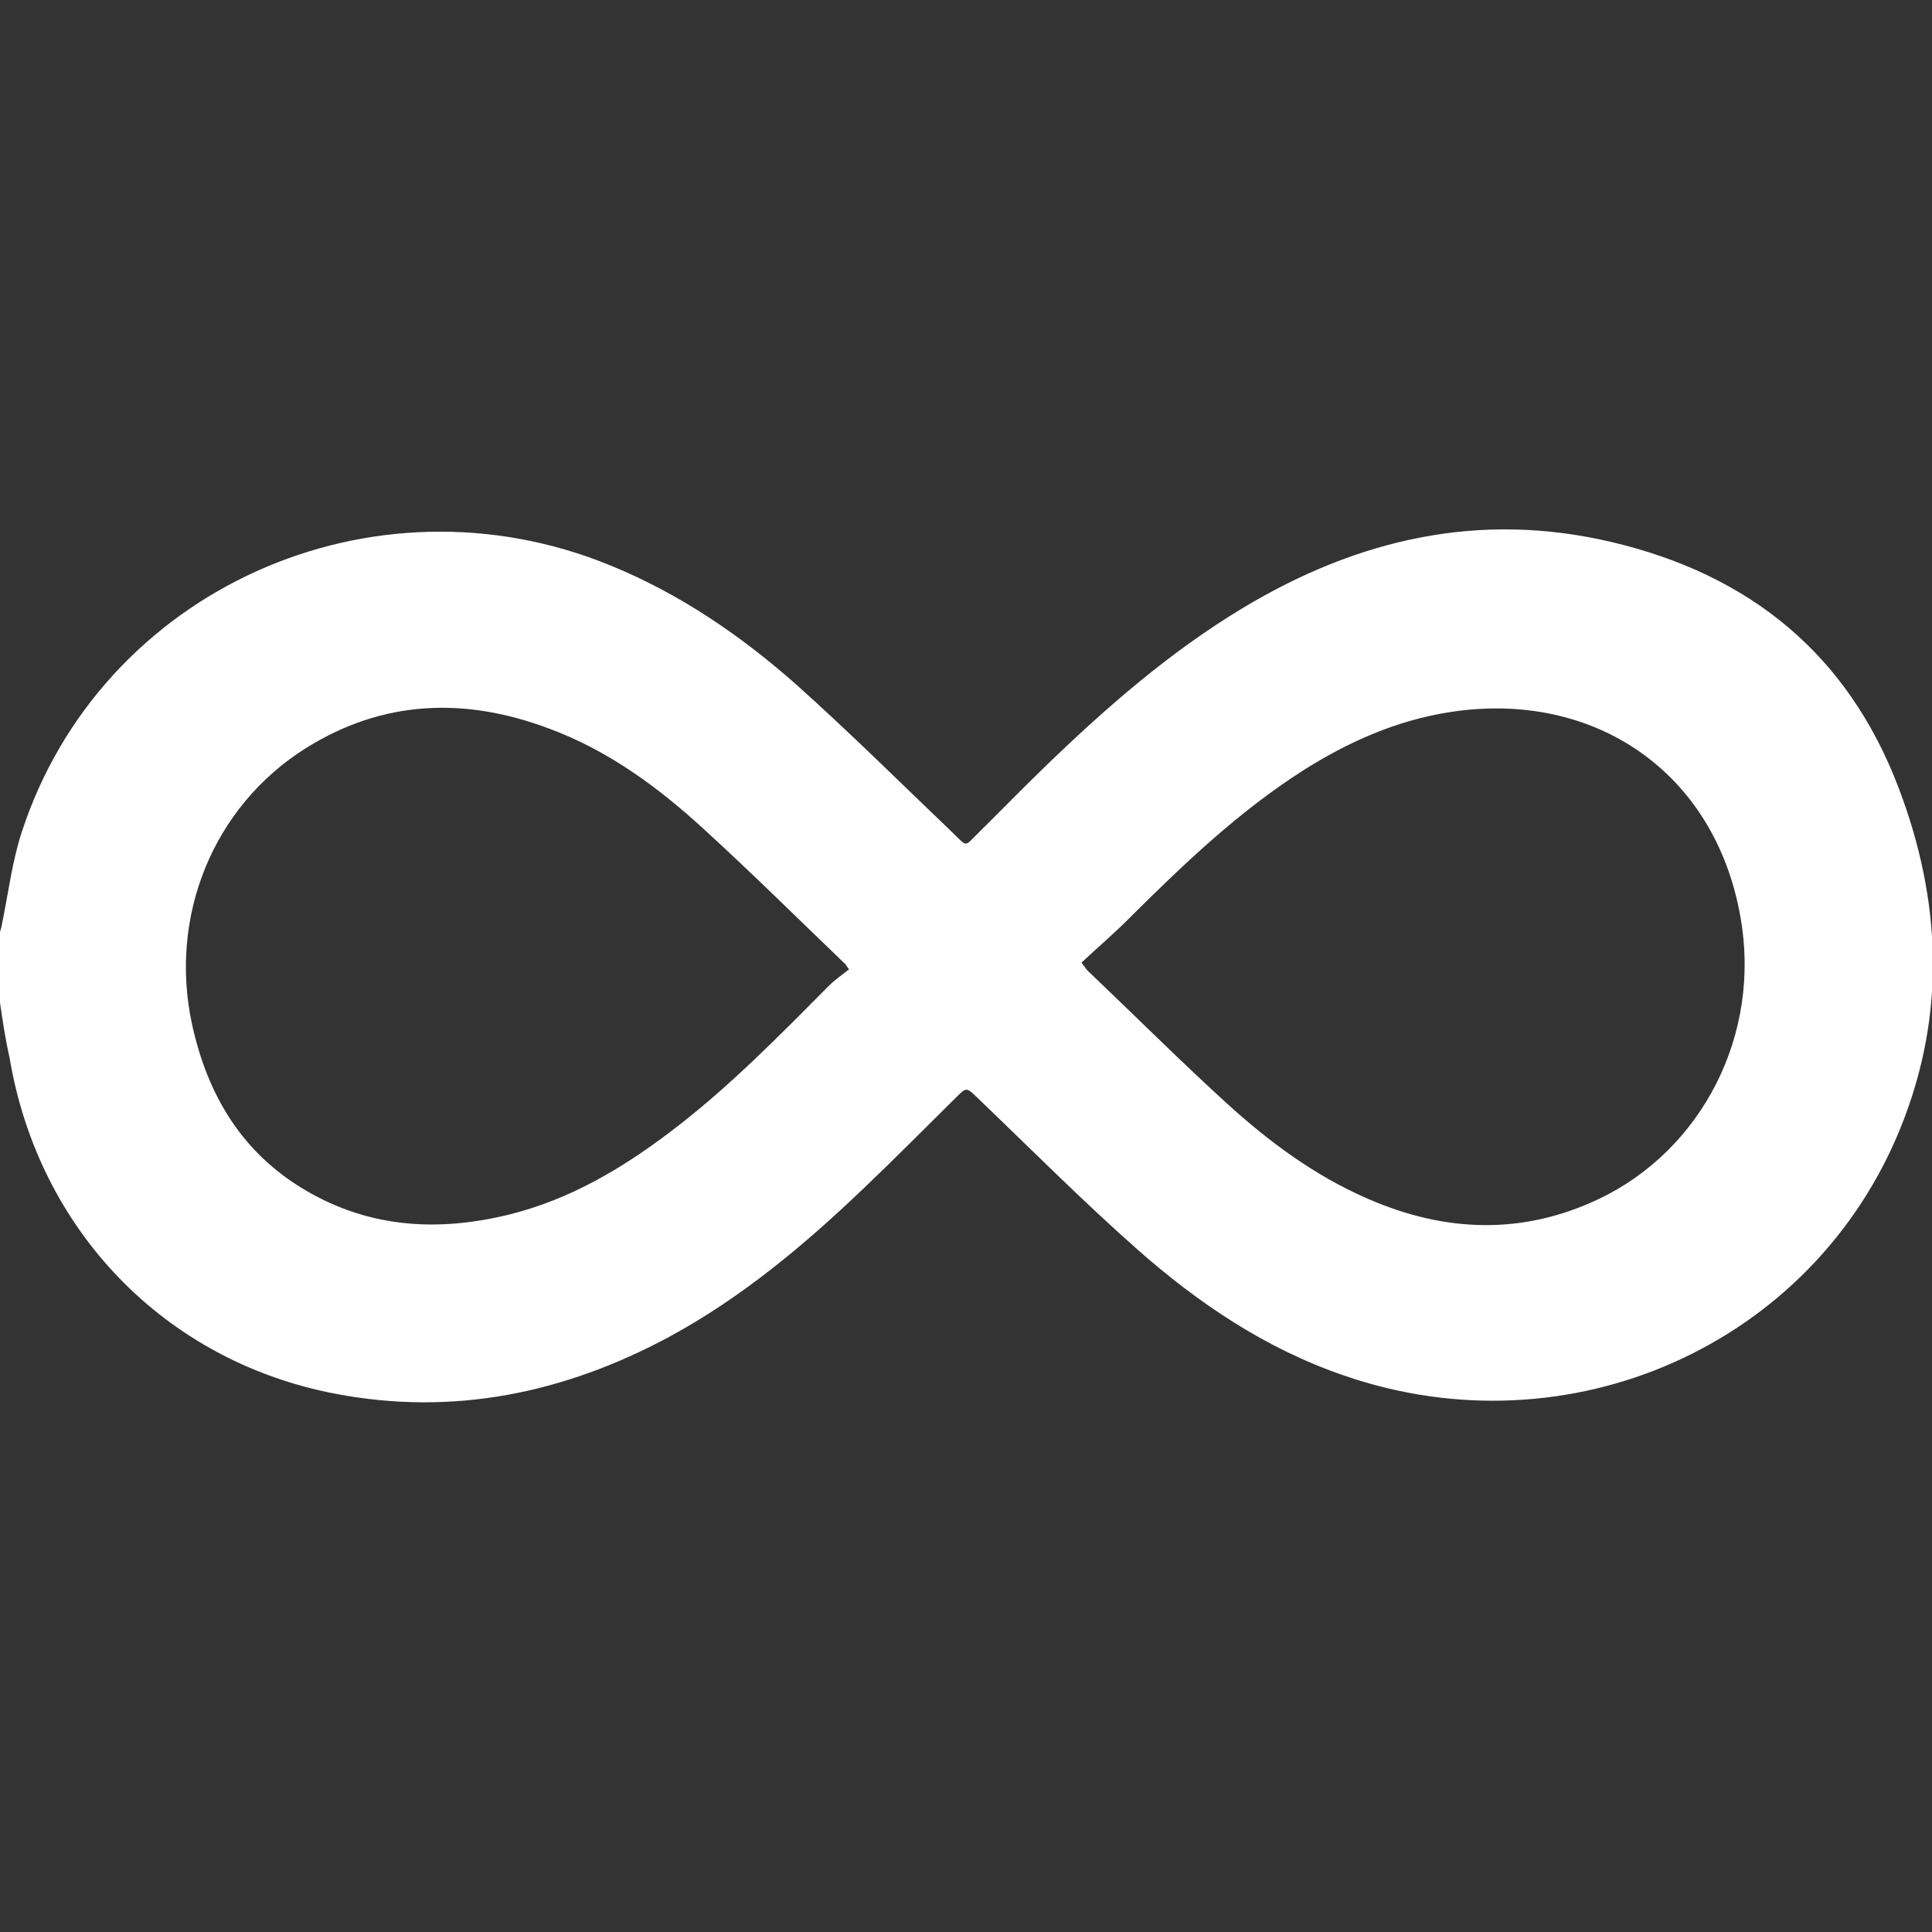
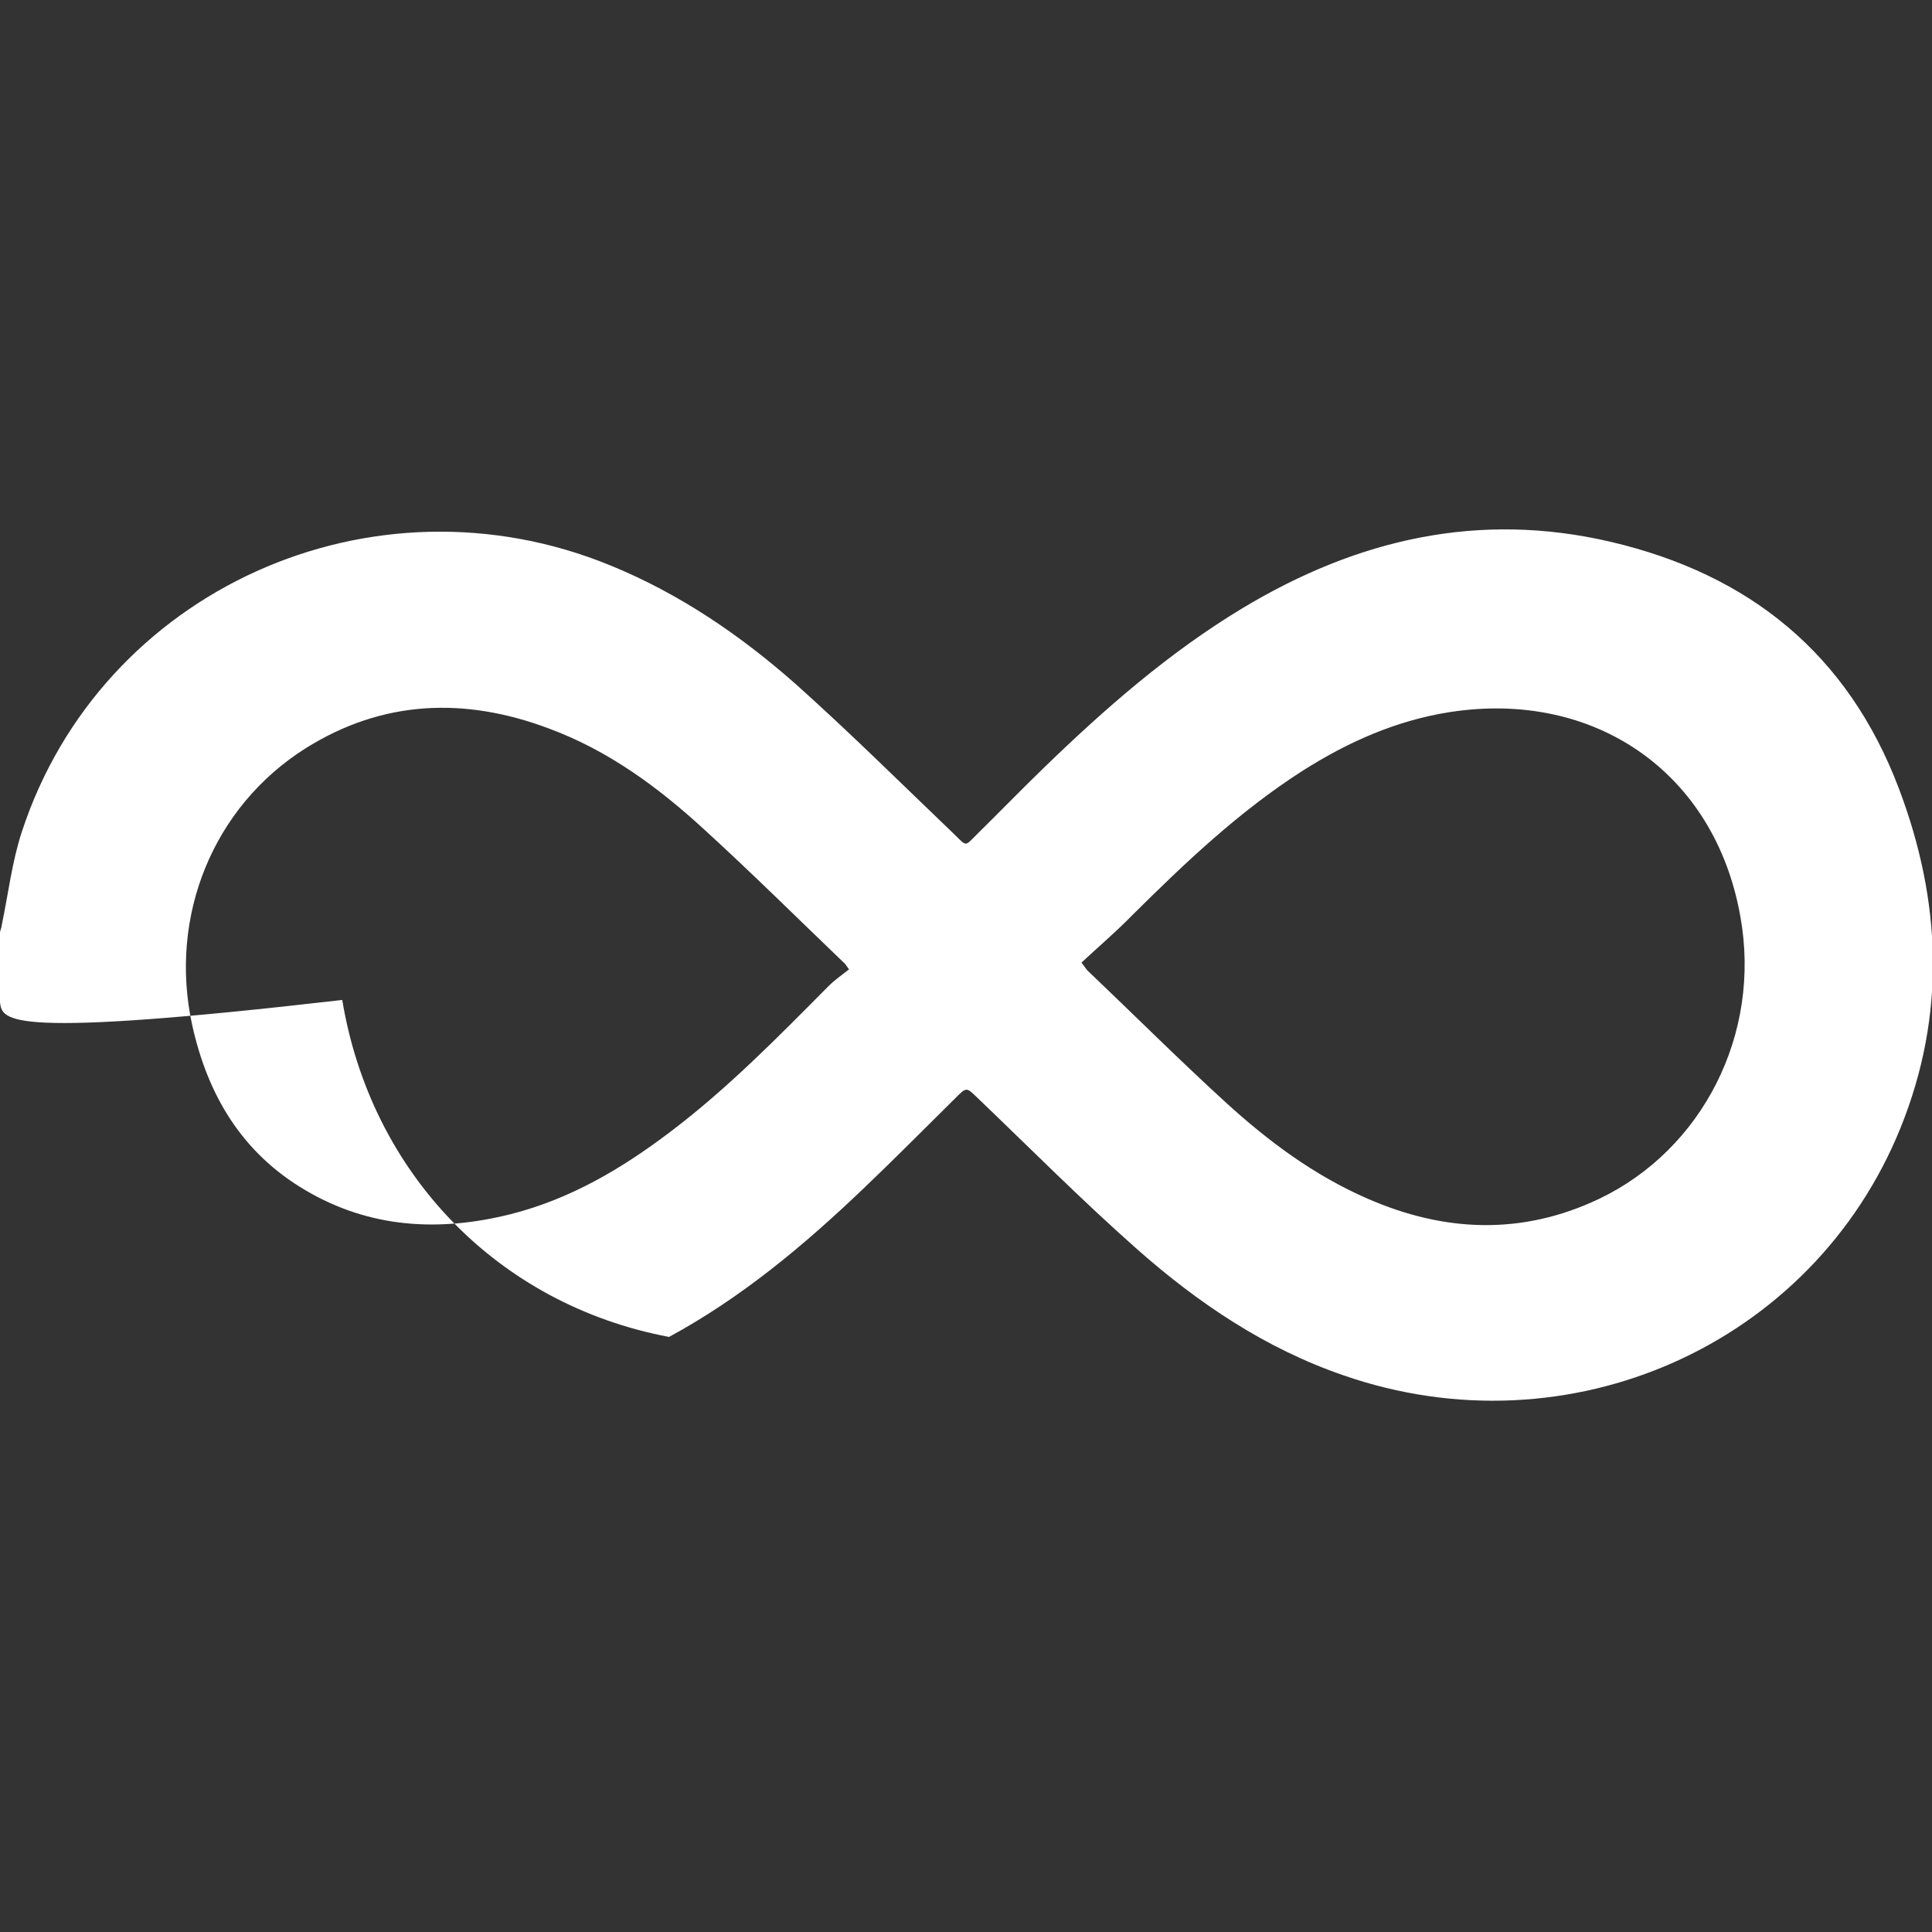
<svg xmlns="http://www.w3.org/2000/svg" version="1.1" id="Layer_1" x="0px" y="0px" viewBox="0 0 512 512" style="enable-background:new 0 0 512 512;" xml:space="preserve">
  <rect x="0" y="0" width="512" height="512" fill="#333333" stroke="none" />
  <style type="text/css">
	.st0{fill:none;}
	.st1{fill:#FFFFFF;}
</style>
-   <rect x="0" class="st0" width="512" height="512" />
  <g>
-     <path class="st1" d="M0,265.7c0-6.2,0-12.4,0-18.7c0.2-0.7,0.4-1.3,0.5-2c1.7-8.2,2.7-16.7,5.3-24.6c21-64.1,92.9-96.5,156.1-70.5   c18.3,7.5,34.4,18.5,49.1,31.5c14.3,12.8,27.9,26.3,41.8,39.6c3.5,3.4,2.8,3.4,6.1,0.1c5.9-5.8,11.6-11.7,17.6-17.5   c16.3-15.8,33.3-30.7,52.9-42.5c30.3-18.2,62.5-25.7,97.5-17.5c36.7,8.6,62.8,29.7,76.3,65.3c11.3,29.8,12.6,59.9,0.5,89.9   c-23.3,57.7-87.9,86.4-147.6,65.7c-20.7-7.1-38.5-19.1-54.7-33.4c-14.6-12.9-28.4-26.8-42.5-40.3c-2.8-2.7-2.8-2.7-5.6,0.1   c-8.2,8.1-16.2,16.2-24.5,24.1c-15.7,15-32.3,28.9-51.5,39.3c-27.7,14.9-57.1,21-88.2,15.1c-45.5-8.6-79-43.5-86.6-89.3   C1.4,275.3,0.7,270.5,0,265.7z M286.6,255.1c1.1,1.4,1.3,1.8,1.6,2.1c12.3,11.7,24.3,23.7,36.8,35.1c11.2,10.2,23.3,19.2,37.3,25.3   c20.5,9,41.1,9.8,61.5,0.1c27.2-13,43.1-43.5,37.4-74.9c-6.8-38.2-38.7-60-76.9-54.1c-14.2,2.2-27,7.9-39,15.5   c-16.9,10.8-31.3,24.5-45.4,38.5C295.7,247,291.1,250.9,286.6,255.1z M225,256.9c-0.9-1.3-1.1-1.6-1.4-1.8   c-12.3-11.8-24.4-23.8-37-35.3c-12.2-11.2-25.5-21-41.3-26.8c-22.2-8.3-43.9-7.5-64.3,5.3c-24.6,15.5-36.3,44.6-30.1,73.2   c4.1,18.7,13.2,34,30,43.9c17.1,10.1,35.4,11.1,54.3,6.4c15.9-4,29.6-12.1,42.5-21.9c15.2-11.5,28.5-25.1,41.9-38.6   C221.2,259.7,223.1,258.4,225,256.9z" />
+     <path class="st1" d="M0,265.7c0-6.2,0-12.4,0-18.7c0.2-0.7,0.4-1.3,0.5-2c1.7-8.2,2.7-16.7,5.3-24.6c21-64.1,92.9-96.5,156.1-70.5   c18.3,7.5,34.4,18.5,49.1,31.5c14.3,12.8,27.9,26.3,41.8,39.6c3.5,3.4,2.8,3.4,6.1,0.1c5.9-5.8,11.6-11.7,17.6-17.5   c16.3-15.8,33.3-30.7,52.9-42.5c30.3-18.2,62.5-25.7,97.5-17.5c36.7,8.6,62.8,29.7,76.3,65.3c11.3,29.8,12.6,59.9,0.5,89.9   c-23.3,57.7-87.9,86.4-147.6,65.7c-20.7-7.1-38.5-19.1-54.7-33.4c-14.6-12.9-28.4-26.8-42.5-40.3c-2.8-2.7-2.8-2.7-5.6,0.1   c-8.2,8.1-16.2,16.2-24.5,24.1c-15.7,15-32.3,28.9-51.5,39.3c-45.5-8.6-79-43.5-86.6-89.3   C1.4,275.3,0.7,270.5,0,265.7z M286.6,255.1c1.1,1.4,1.3,1.8,1.6,2.1c12.3,11.7,24.3,23.7,36.8,35.1c11.2,10.2,23.3,19.2,37.3,25.3   c20.5,9,41.1,9.8,61.5,0.1c27.2-13,43.1-43.5,37.4-74.9c-6.8-38.2-38.7-60-76.9-54.1c-14.2,2.2-27,7.9-39,15.5   c-16.9,10.8-31.3,24.5-45.4,38.5C295.7,247,291.1,250.9,286.6,255.1z M225,256.9c-0.9-1.3-1.1-1.6-1.4-1.8   c-12.3-11.8-24.4-23.8-37-35.3c-12.2-11.2-25.5-21-41.3-26.8c-22.2-8.3-43.9-7.5-64.3,5.3c-24.6,15.5-36.3,44.6-30.1,73.2   c4.1,18.7,13.2,34,30,43.9c17.1,10.1,35.4,11.1,54.3,6.4c15.9-4,29.6-12.1,42.5-21.9c15.2-11.5,28.5-25.1,41.9-38.6   C221.2,259.7,223.1,258.4,225,256.9z" />
  </g>
</svg>